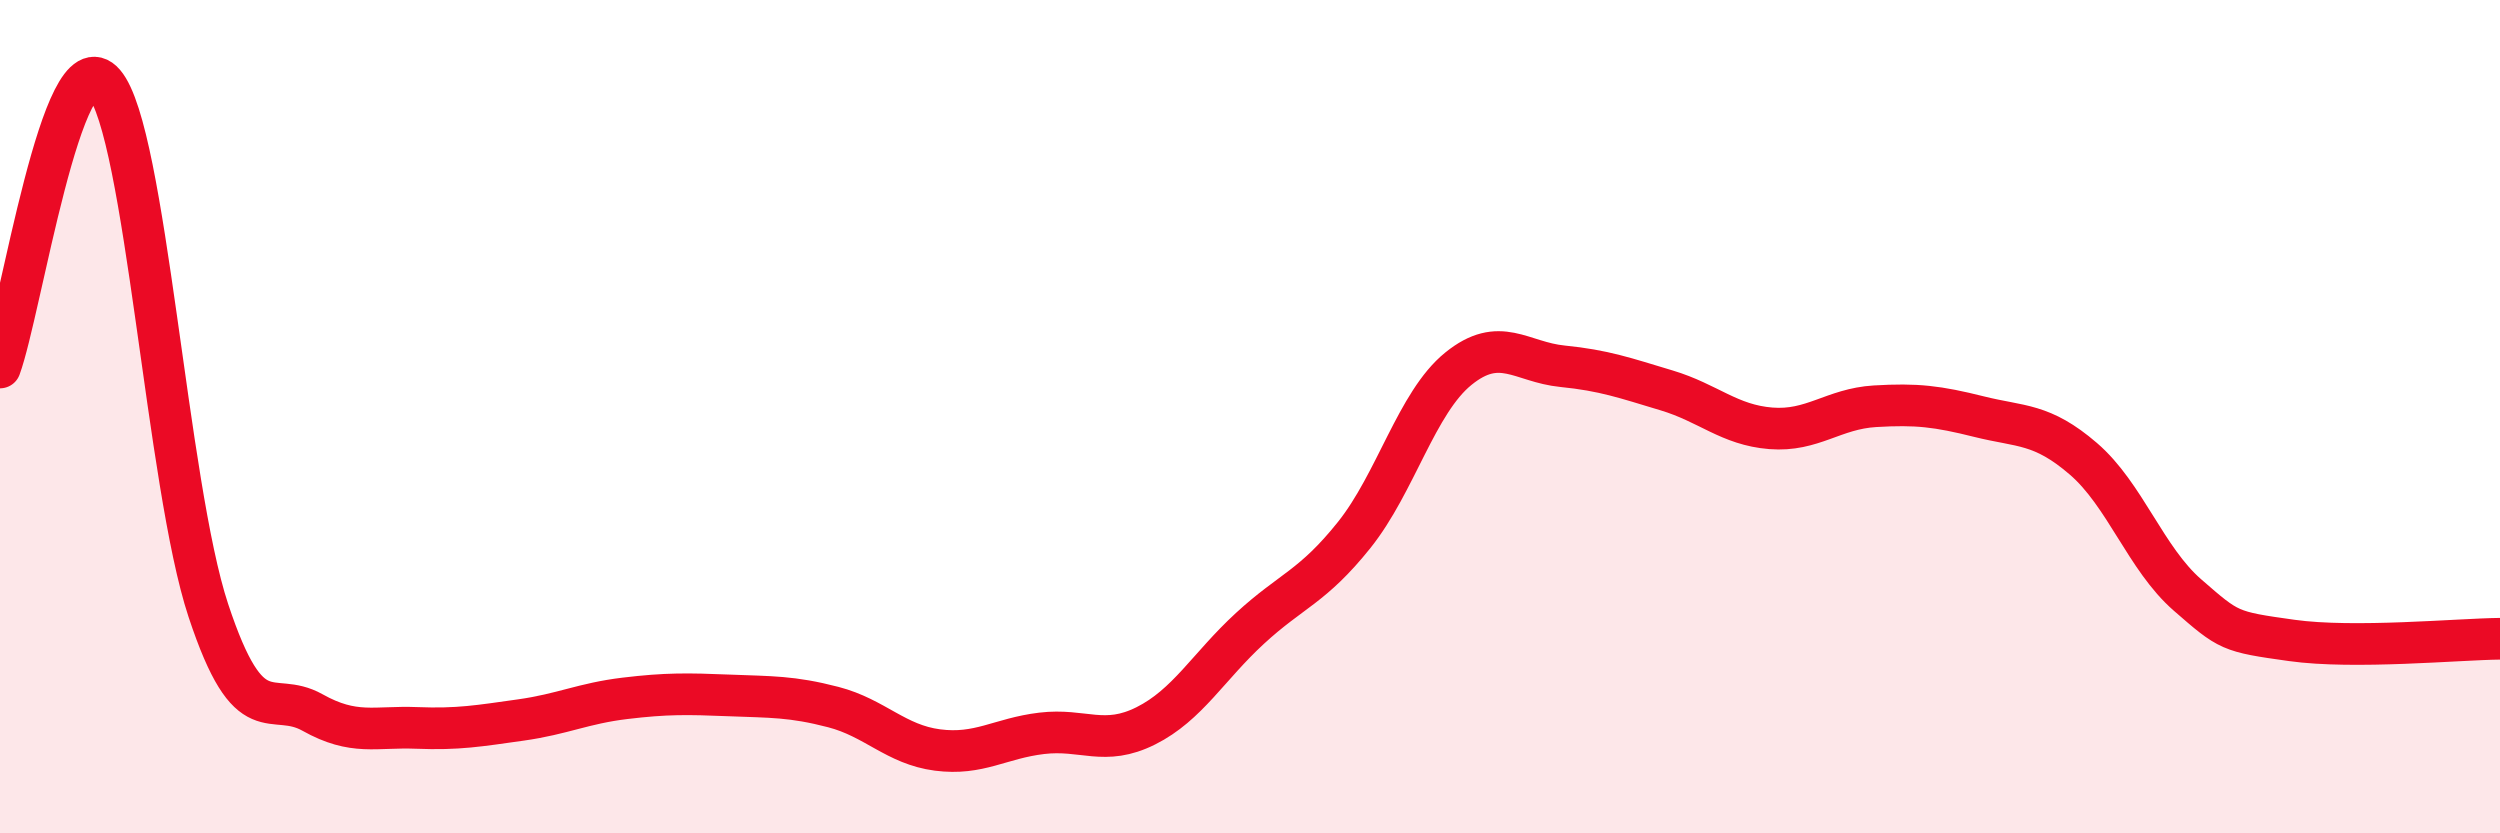
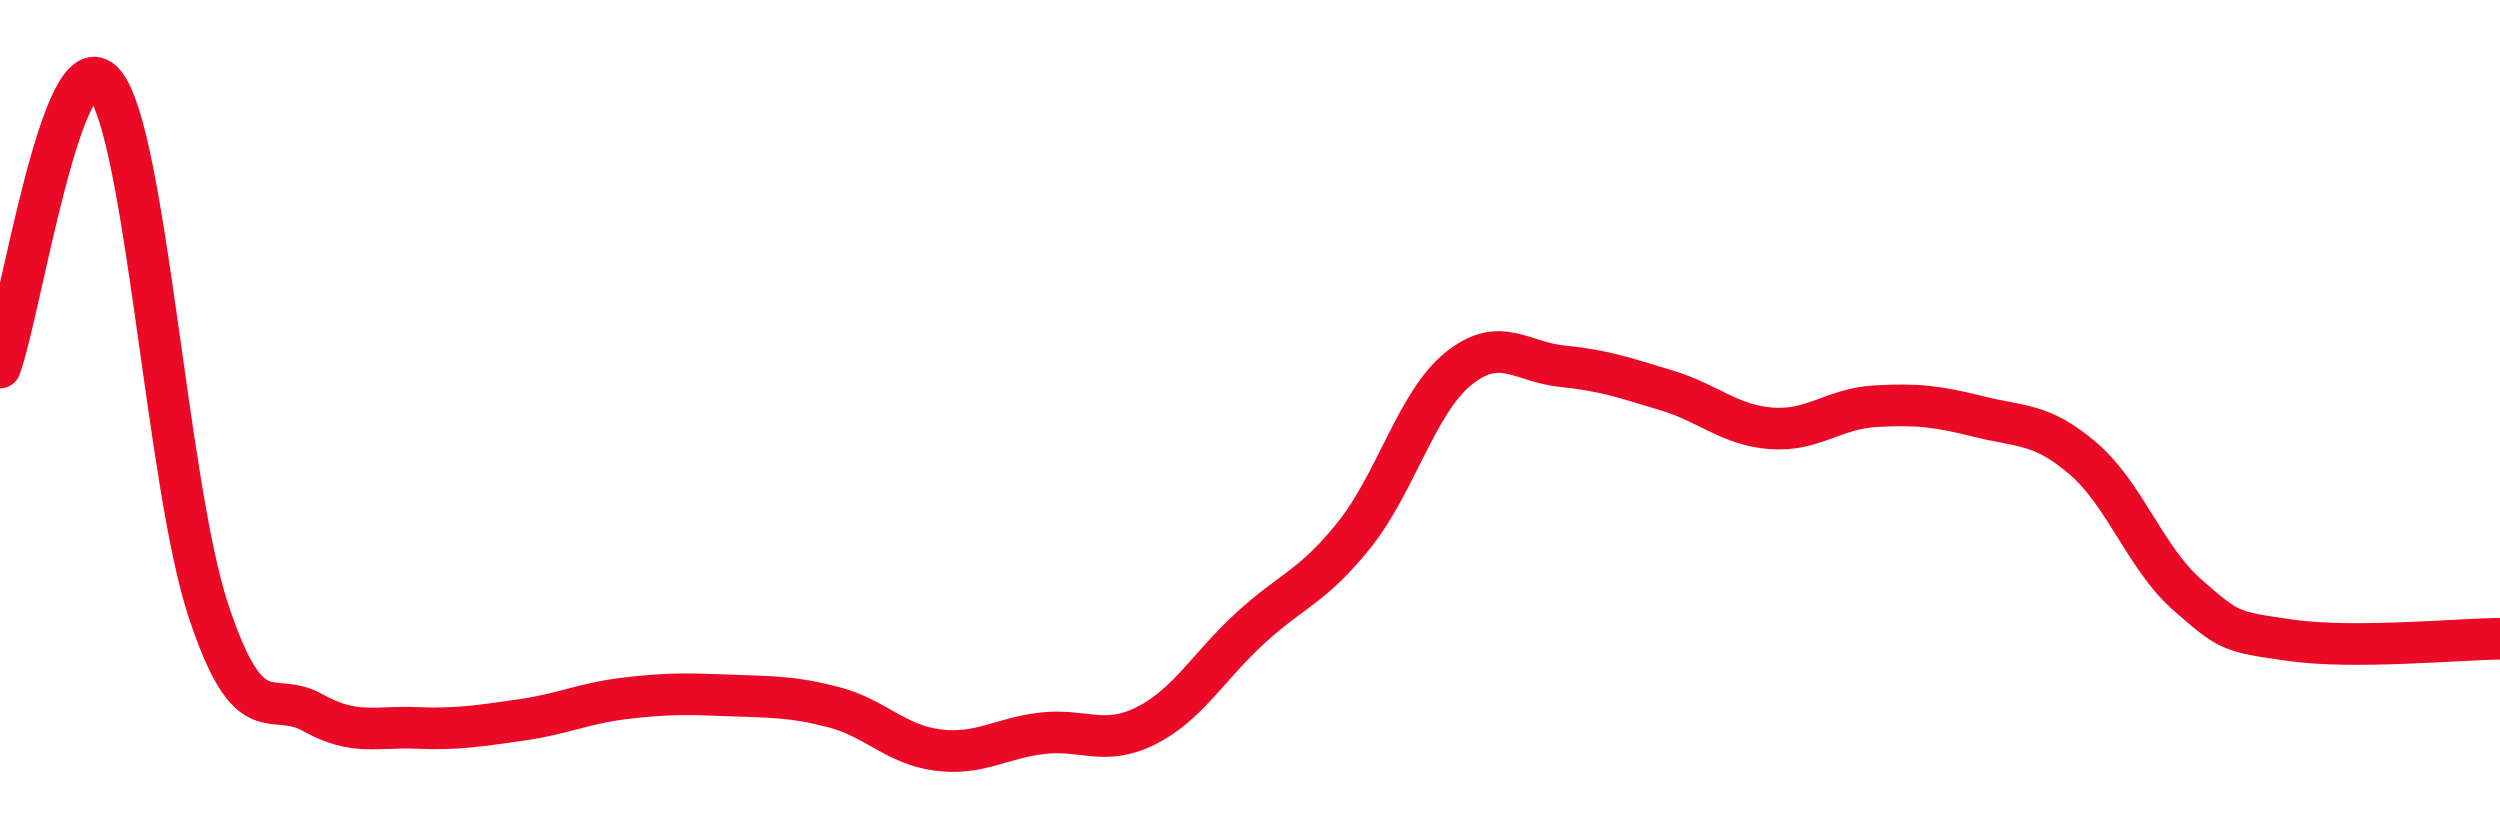
<svg xmlns="http://www.w3.org/2000/svg" width="60" height="20" viewBox="0 0 60 20">
-   <path d="M 0,8.82 C 0.5,7.46 1.5,0.83 2.5,2 C 3.5,3.17 4,11.63 5,14.65 C 6,17.67 6.5,16.54 7.5,17.1 C 8.5,17.66 9,17.43 10,17.47 C 11,17.51 11.5,17.42 12.5,17.28 C 13.5,17.14 14,16.88 15,16.76 C 16,16.64 16.5,16.65 17.5,16.69 C 18.5,16.73 19,16.71 20,16.97 C 21,17.23 21.5,17.87 22.5,18 C 23.5,18.13 24,17.72 25,17.6 C 26,17.48 26.5,17.92 27.5,17.42 C 28.5,16.92 29,16 30,15.08 C 31,14.16 31.5,14.09 32.5,12.84 C 33.5,11.59 34,9.66 35,8.85 C 36,8.04 36.5,8.69 37.5,8.79 C 38.5,8.89 39,9.07 40,9.37 C 41,9.67 41.5,10.2 42.5,10.28 C 43.5,10.36 44,9.81 45,9.75 C 46,9.69 46.5,9.75 47.5,10 C 48.5,10.25 49,10.15 50,11.01 C 51,11.87 51.5,13.41 52.5,14.28 C 53.5,15.15 53.5,15.16 55,15.37 C 56.5,15.58 59,15.34 60,15.33L60 20L0 20Z" fill="#EB0A25" opacity="0.1" stroke-linecap="round" stroke-linejoin="round" />
  <path d="M 0,8.82 C 0.5,7.46 1.5,0.83 2.5,2 C 3.5,3.17 4,11.63 5,14.65 C 6,17.67 6.5,16.54 7.5,17.1 C 8.5,17.66 9,17.43 10,17.47 C 11,17.51 11.5,17.42 12.5,17.28 C 13.5,17.14 14,16.88 15,16.76 C 16,16.64 16.5,16.65 17.5,16.69 C 18.5,16.73 19,16.71 20,16.97 C 21,17.23 21.5,17.87 22.5,18 C 23.5,18.13 24,17.72 25,17.6 C 26,17.48 26.5,17.92 27.5,17.42 C 28.5,16.92 29,16 30,15.08 C 31,14.16 31.5,14.09 32.5,12.84 C 33.5,11.59 34,9.66 35,8.85 C 36,8.04 36.5,8.69 37.5,8.79 C 38.5,8.89 39,9.07 40,9.37 C 41,9.67 41.5,10.2 42.5,10.28 C 43.5,10.36 44,9.81 45,9.75 C 46,9.69 46.5,9.75 47.5,10 C 48.5,10.25 49,10.15 50,11.01 C 51,11.87 51.5,13.41 52.5,14.28 C 53.5,15.15 53.5,15.16 55,15.37 C 56.5,15.58 59,15.34 60,15.33" stroke="#EB0A25" stroke-width="1" fill="none" stroke-linecap="round" stroke-linejoin="round" />
</svg>